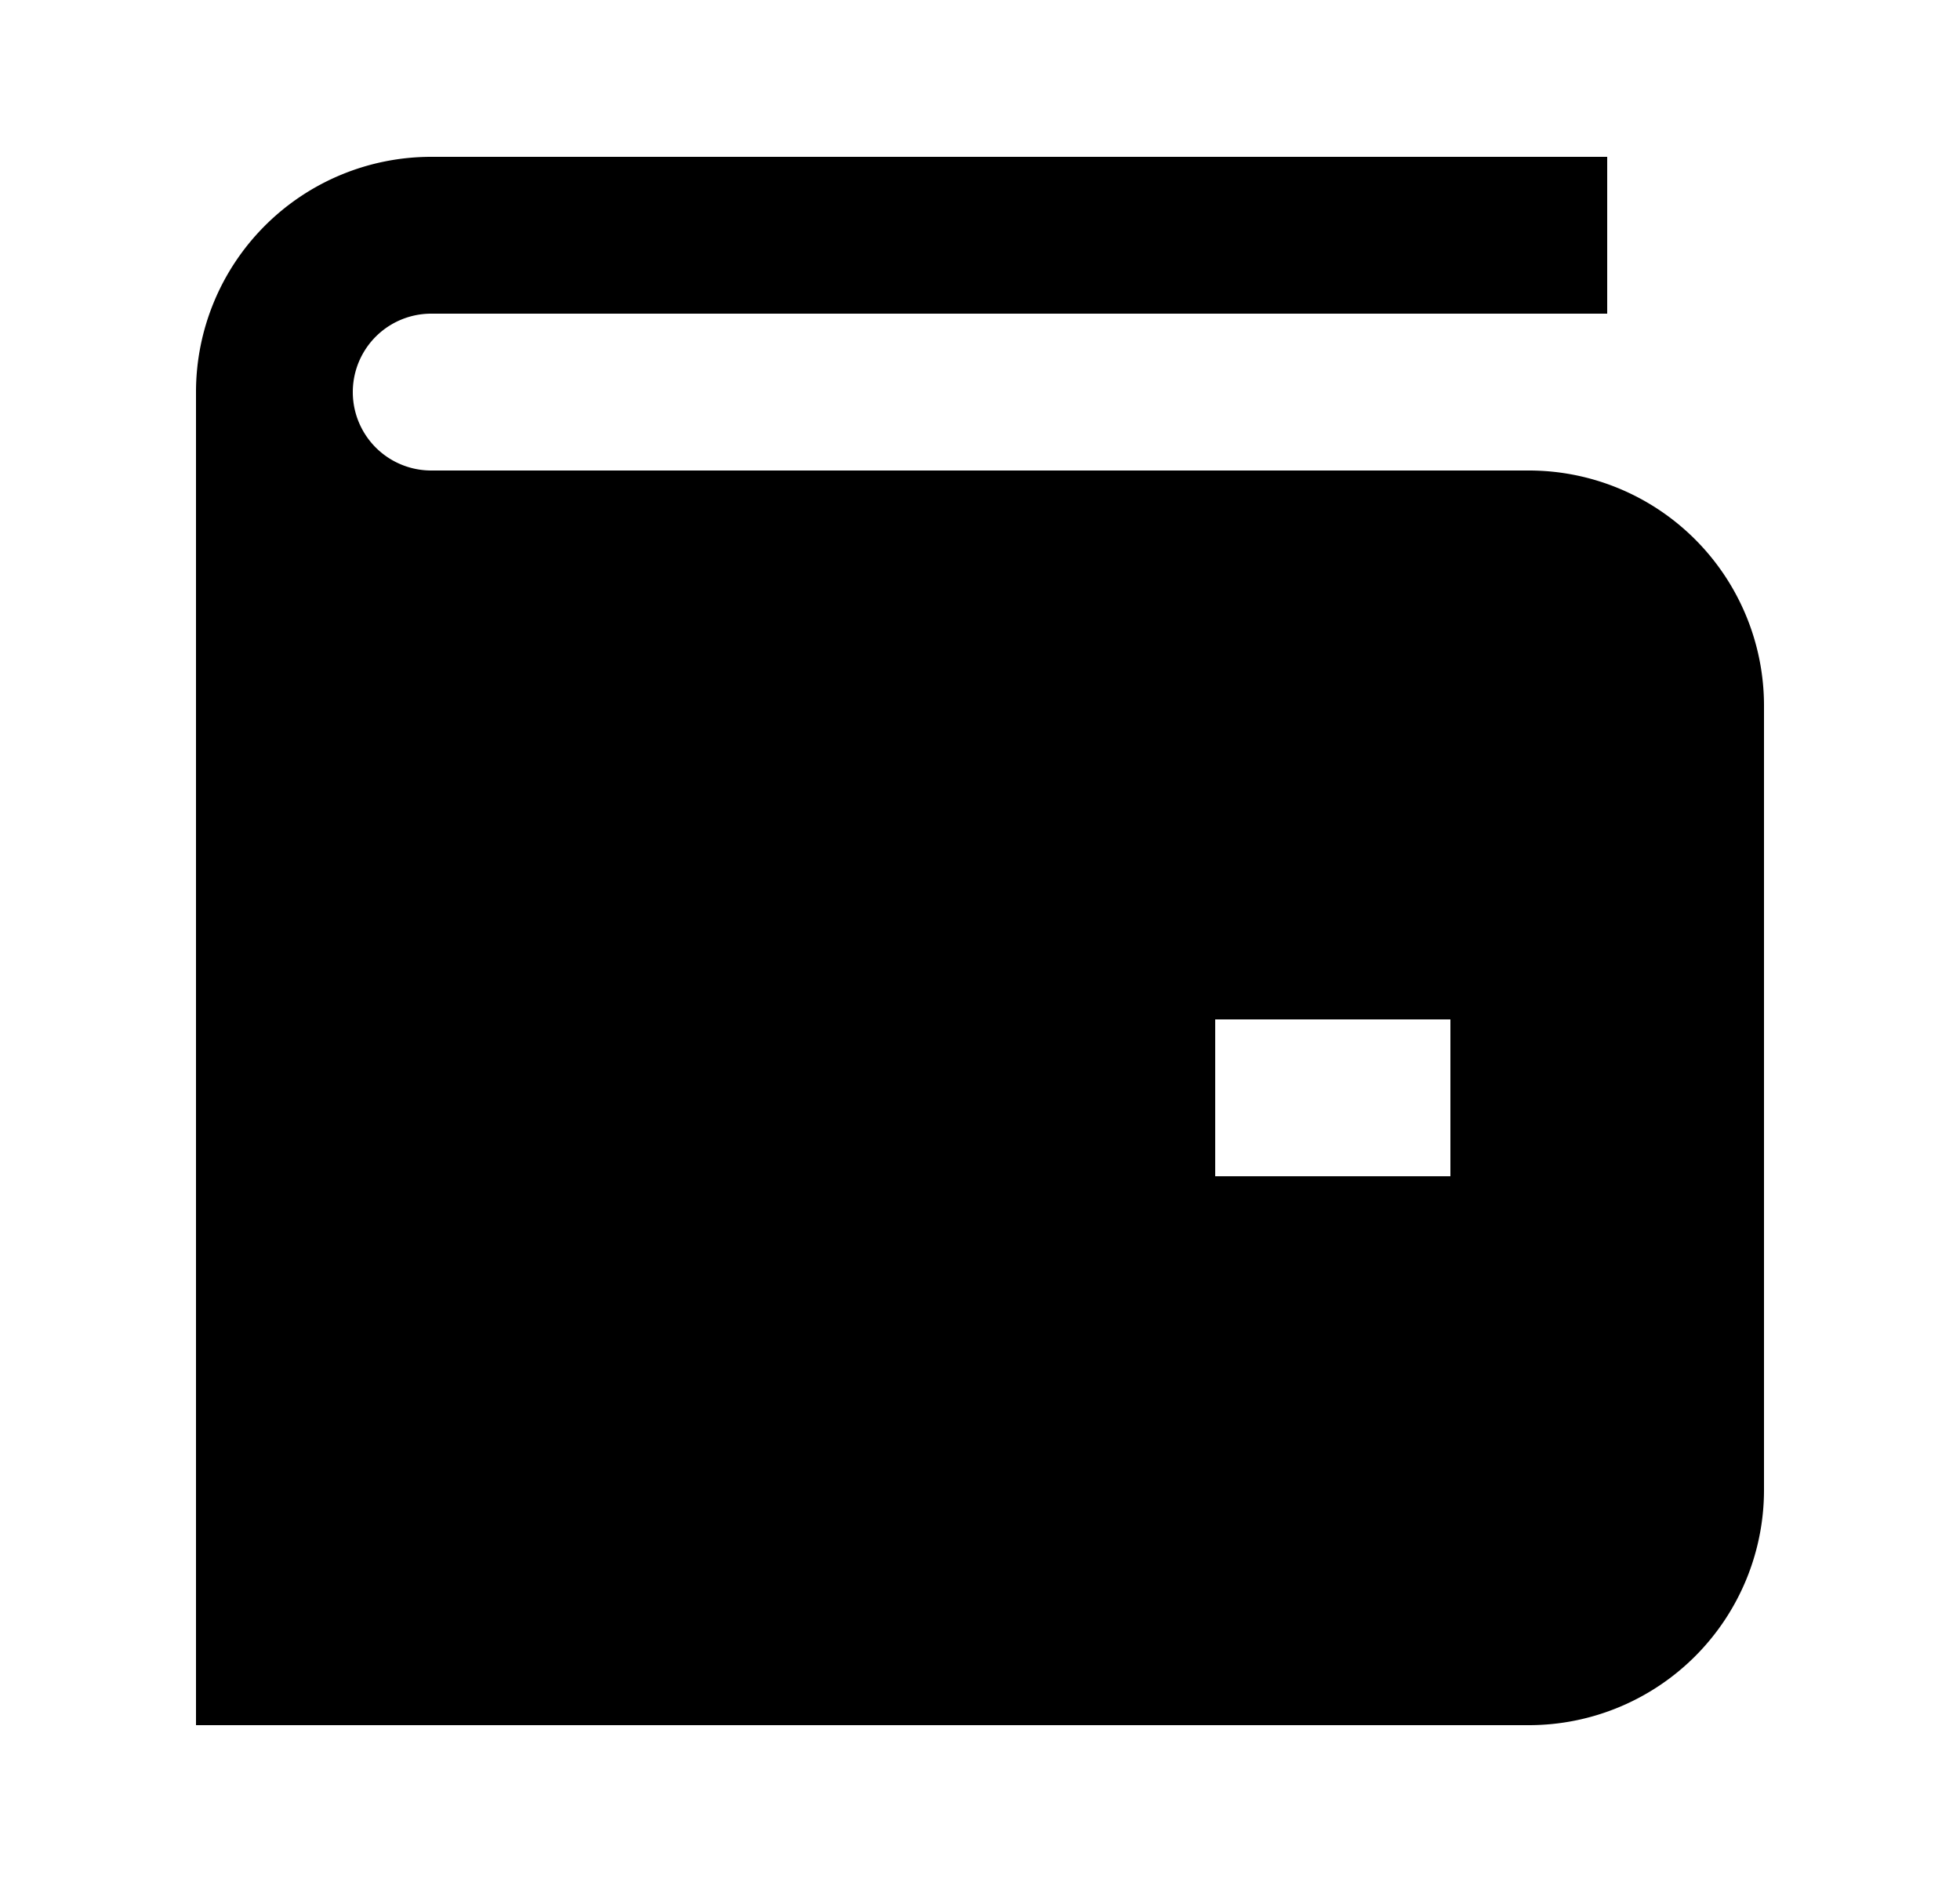
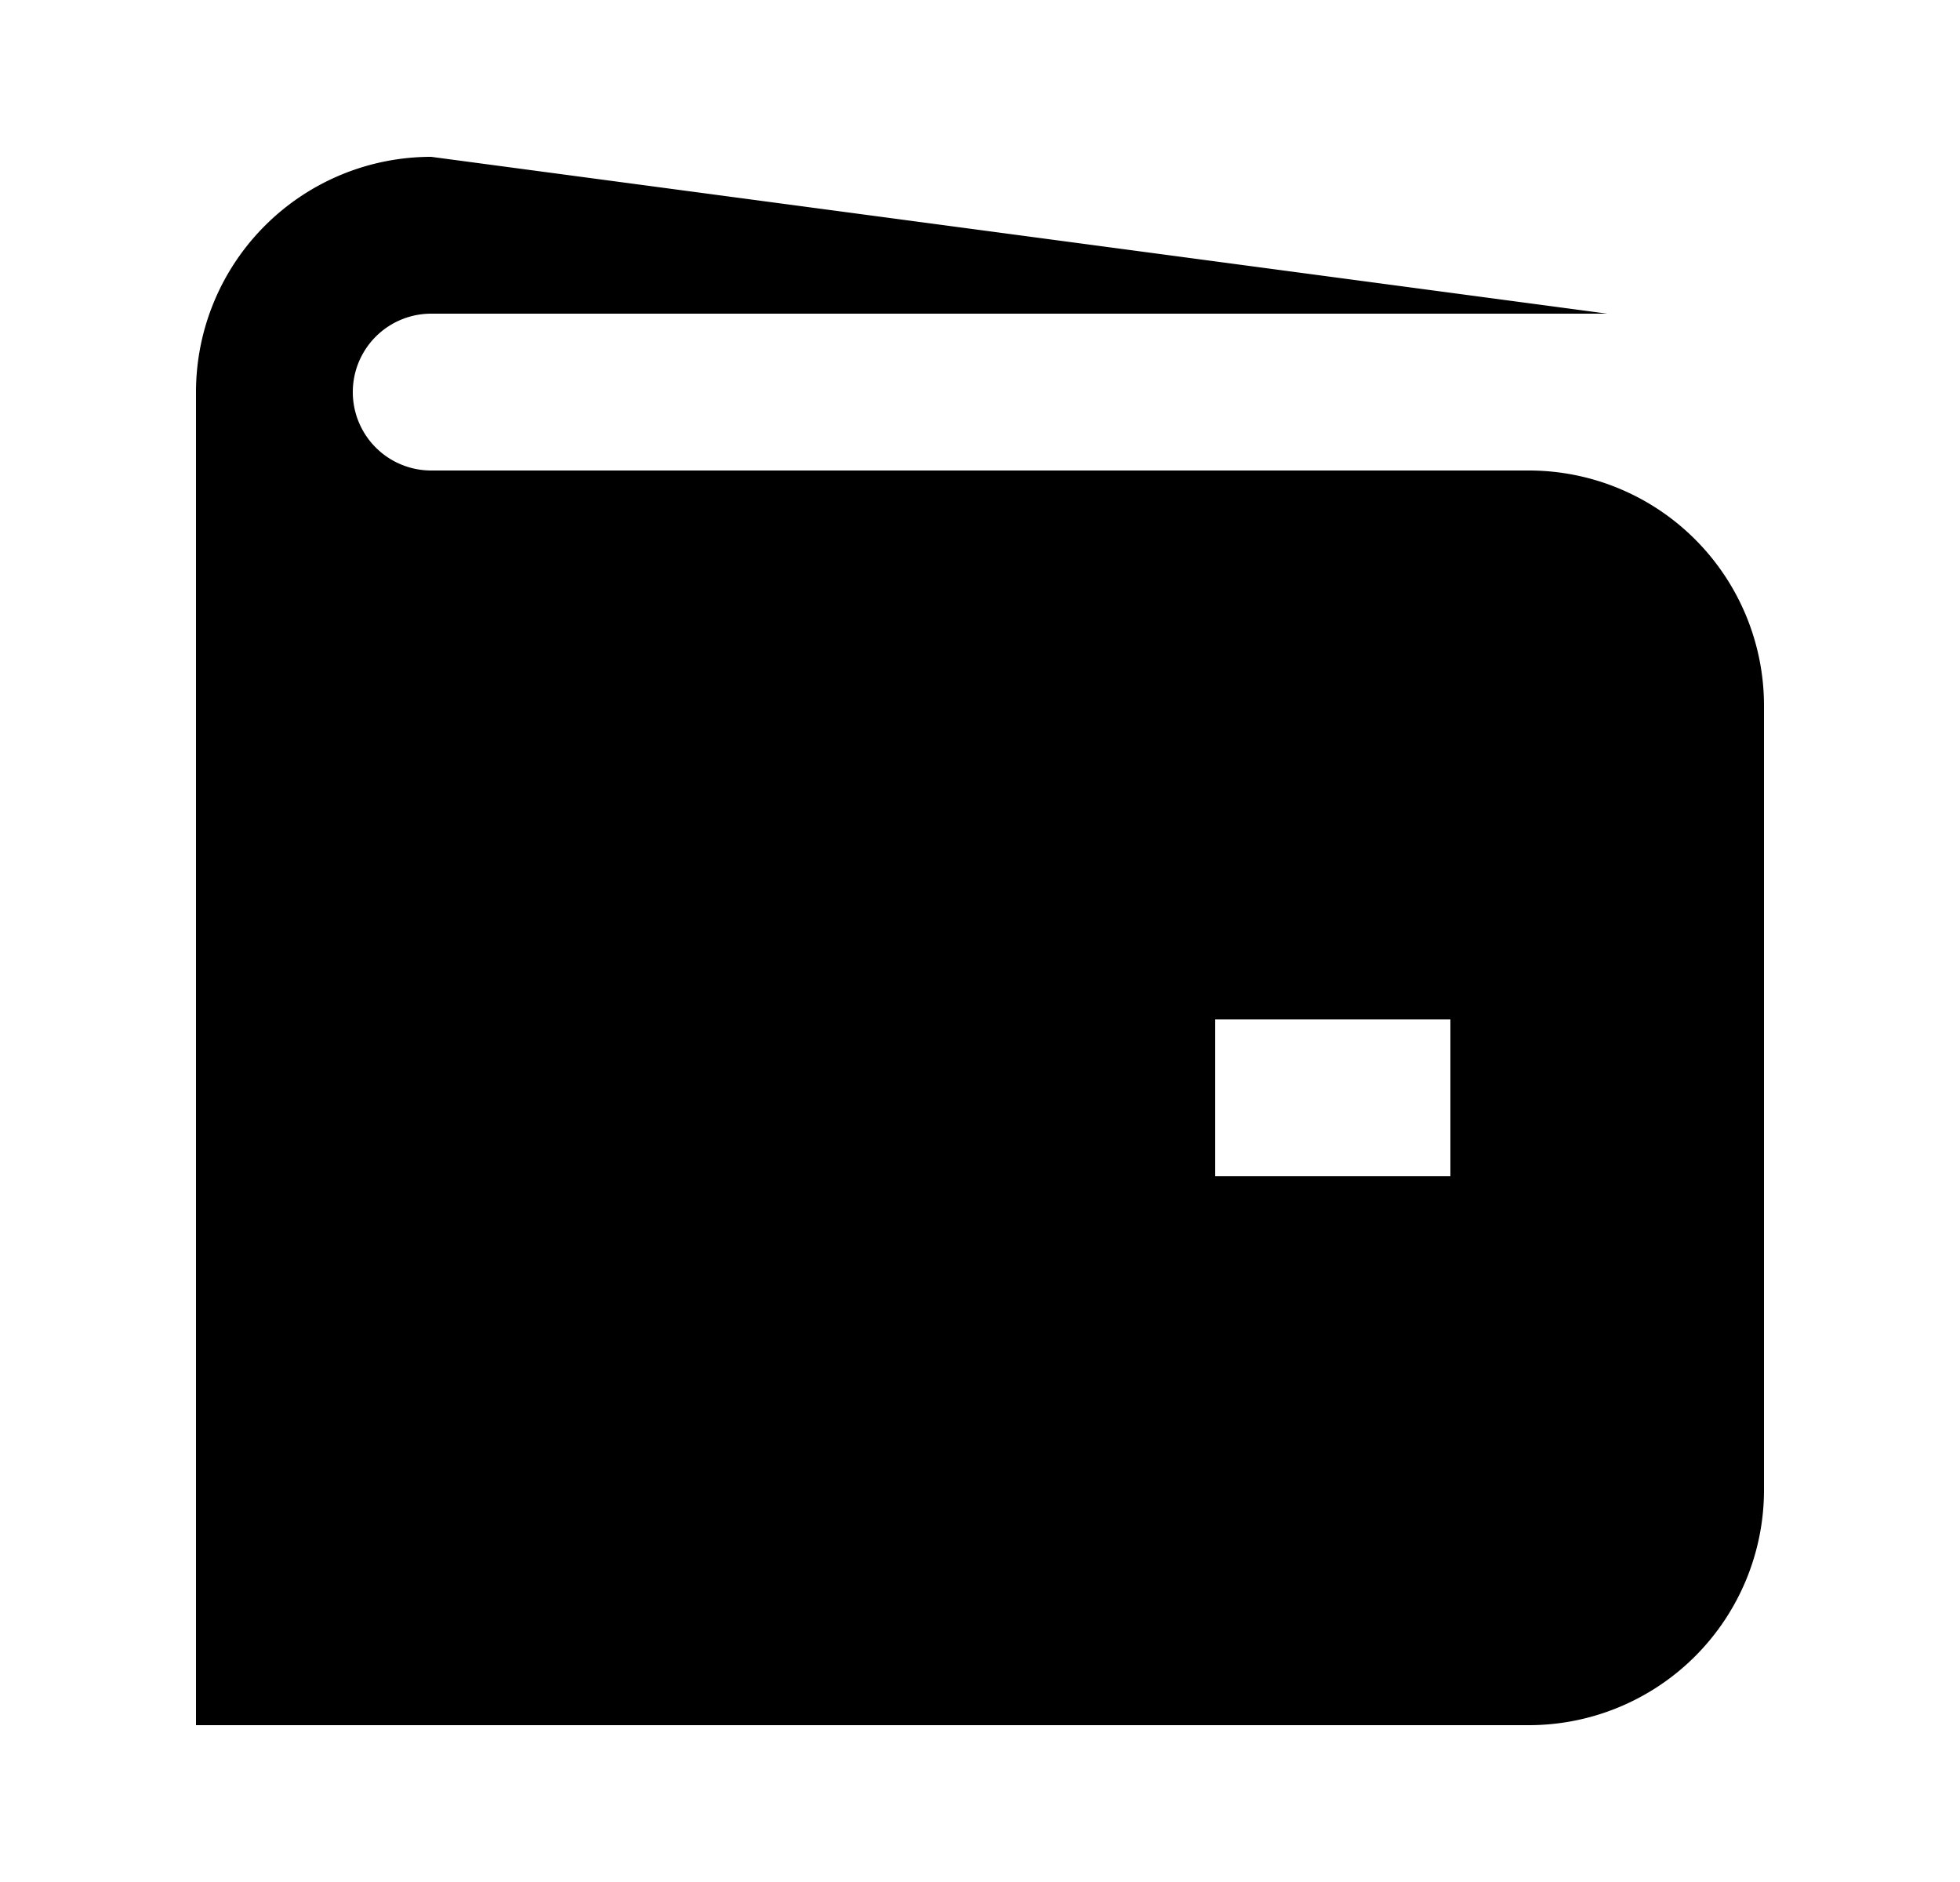
<svg xmlns="http://www.w3.org/2000/svg" width="25" height="24" fill="none">
-   <path fill="#000" d="M5.5 2a3 3 0 0 0-3 3v17h17a3 3 0 0 0 3-3V9a3 3 0 0 0-3-3h-14a1 1 0 0 1 0-2h15V2zm13 13h-3v-2h3z" />
+   <path fill="#000" d="M5.5 2a3 3 0 0 0-3 3v17h17a3 3 0 0 0 3-3V9a3 3 0 0 0-3-3h-14a1 1 0 0 1 0-2h15zm13 13h-3v-2h3z" />
</svg>